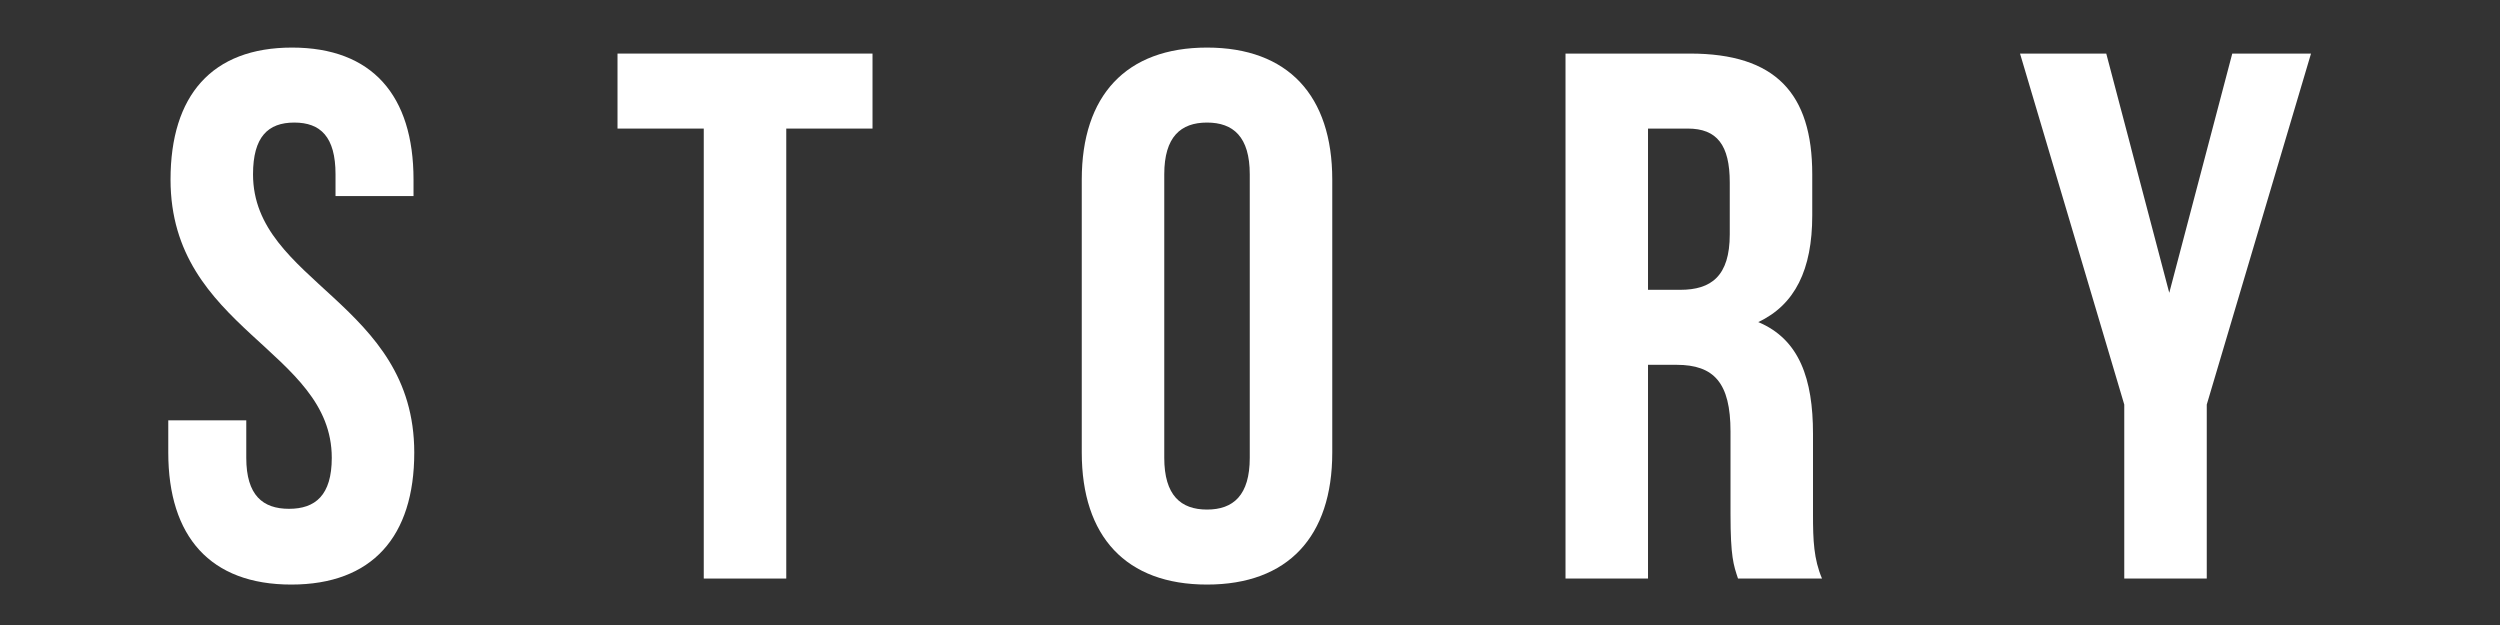
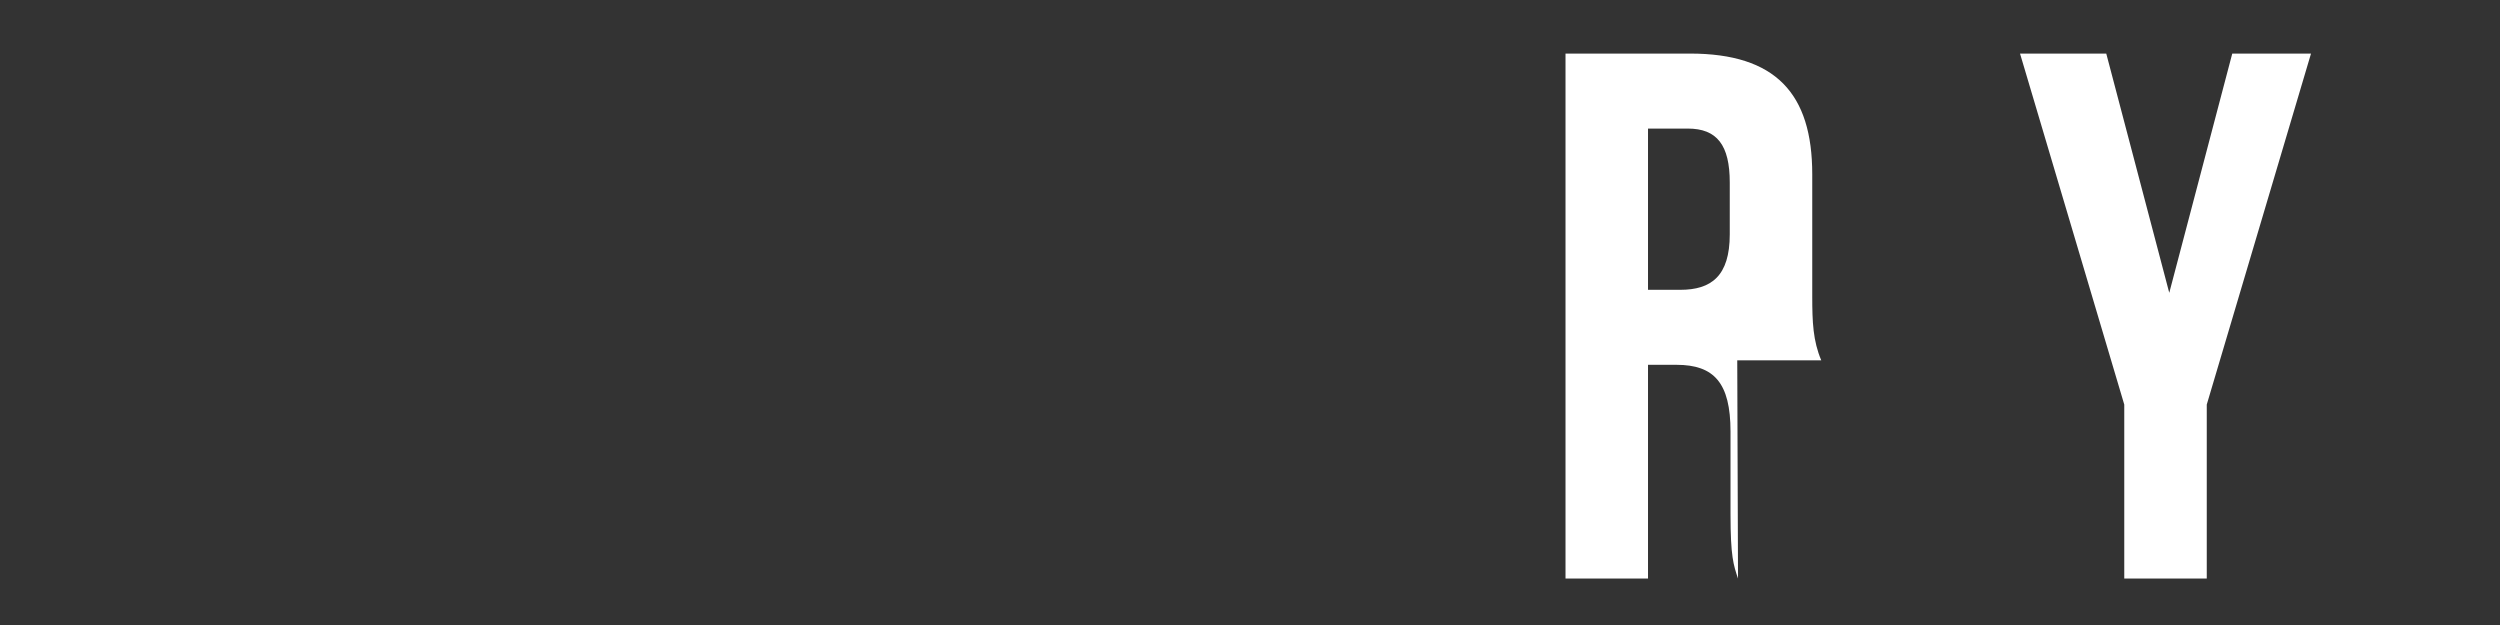
<svg xmlns="http://www.w3.org/2000/svg" version="1.1" viewBox="0 0 200 50">
  <rect x="0" y="0" width="200" height="50" fill="#333333" stroke="none" />
  <defs>
    <style>
      .cls-1 {
        fill: none;
      }

      .cls-2 {
        fill: #fff;
      }
    </style>
  </defs>
  <g>
    <g id="_レイヤー_1" data-name="レイヤー_1">
      <g>
-         <path class="cls-2" d="M23.362,3.806c6.42,0,9.72,3.84,9.72,10.56v1.319h-6.24v-1.74c0-2.999-1.2-4.14-3.3-4.14s-3.3,1.141-3.3,4.14c0,8.64,12.899,10.26,12.899,22.26,0,6.72-3.36,10.56-9.839,10.56-6.48,0-9.84-3.84-9.84-10.56v-2.58h6.24v3c0,3,1.32,4.08,3.42,4.08s3.42-1.08,3.42-4.08c0-8.64-12.899-10.26-12.899-22.259,0-6.72,3.3-10.56,9.719-10.56Z" />
-         <path class="cls-2" d="M49.402,4.286h20.399v6h-6.9v35.998h-6.6V10.286h-6.9v-6Z" />
-         <path class="cls-2" d="M86.541,14.366c0-6.72,3.54-10.56,10.02-10.56,6.48,0,10.02,3.84,10.02,10.56v21.839c0,6.72-3.54,10.56-10.02,10.56-6.479,0-10.02-3.84-10.02-10.56V14.366ZM93.141,36.625c0,3,1.32,4.14,3.42,4.14,2.1,0,3.42-1.14,3.42-4.14V13.945c0-2.999-1.32-4.14-3.42-4.14-2.1,0-3.42,1.141-3.42,4.14v22.68Z" />
-         <path class="cls-2" d="M139.041,46.284c-.36-1.08-.6-1.739-.6-5.159v-6.6c0-3.9-1.32-5.34-4.32-5.34h-2.28v17.099h-6.6V4.286h9.959c6.84,0,9.78,3.18,9.78,9.659v3.301c0,4.319-1.38,7.14-4.32,8.52,3.3,1.38,4.38,4.56,4.38,8.939v6.479c0,2.04.06,3.54.72,5.1h-6.72ZM131.841,10.286v12.899h2.58c2.46,0,3.96-1.08,3.96-4.44v-4.14c0-3-1.02-4.319-3.36-4.319h-3.18Z" />
+         <path class="cls-2" d="M139.041,46.284c-.36-1.08-.6-1.739-.6-5.159v-6.6c0-3.9-1.32-5.34-4.32-5.34h-2.28v17.099h-6.6V4.286h9.959c6.84,0,9.78,3.18,9.78,9.659v3.301v6.479c0,2.04.06,3.54.72,5.1h-6.72ZM131.841,10.286v12.899h2.58c2.46,0,3.96-1.08,3.96-4.44v-4.14c0-3-1.02-4.319-3.36-4.319h-3.18Z" />
        <path class="cls-2" d="M169.941,32.365l-8.339-28.079h6.899l5.04,19.14,5.04-19.14h6.3l-8.34,28.079v13.919h-6.6v-13.919Z" />
      </g>
-       <rect class="cls-1" width="200" height="50" />
    </g>
  </g>
</svg>